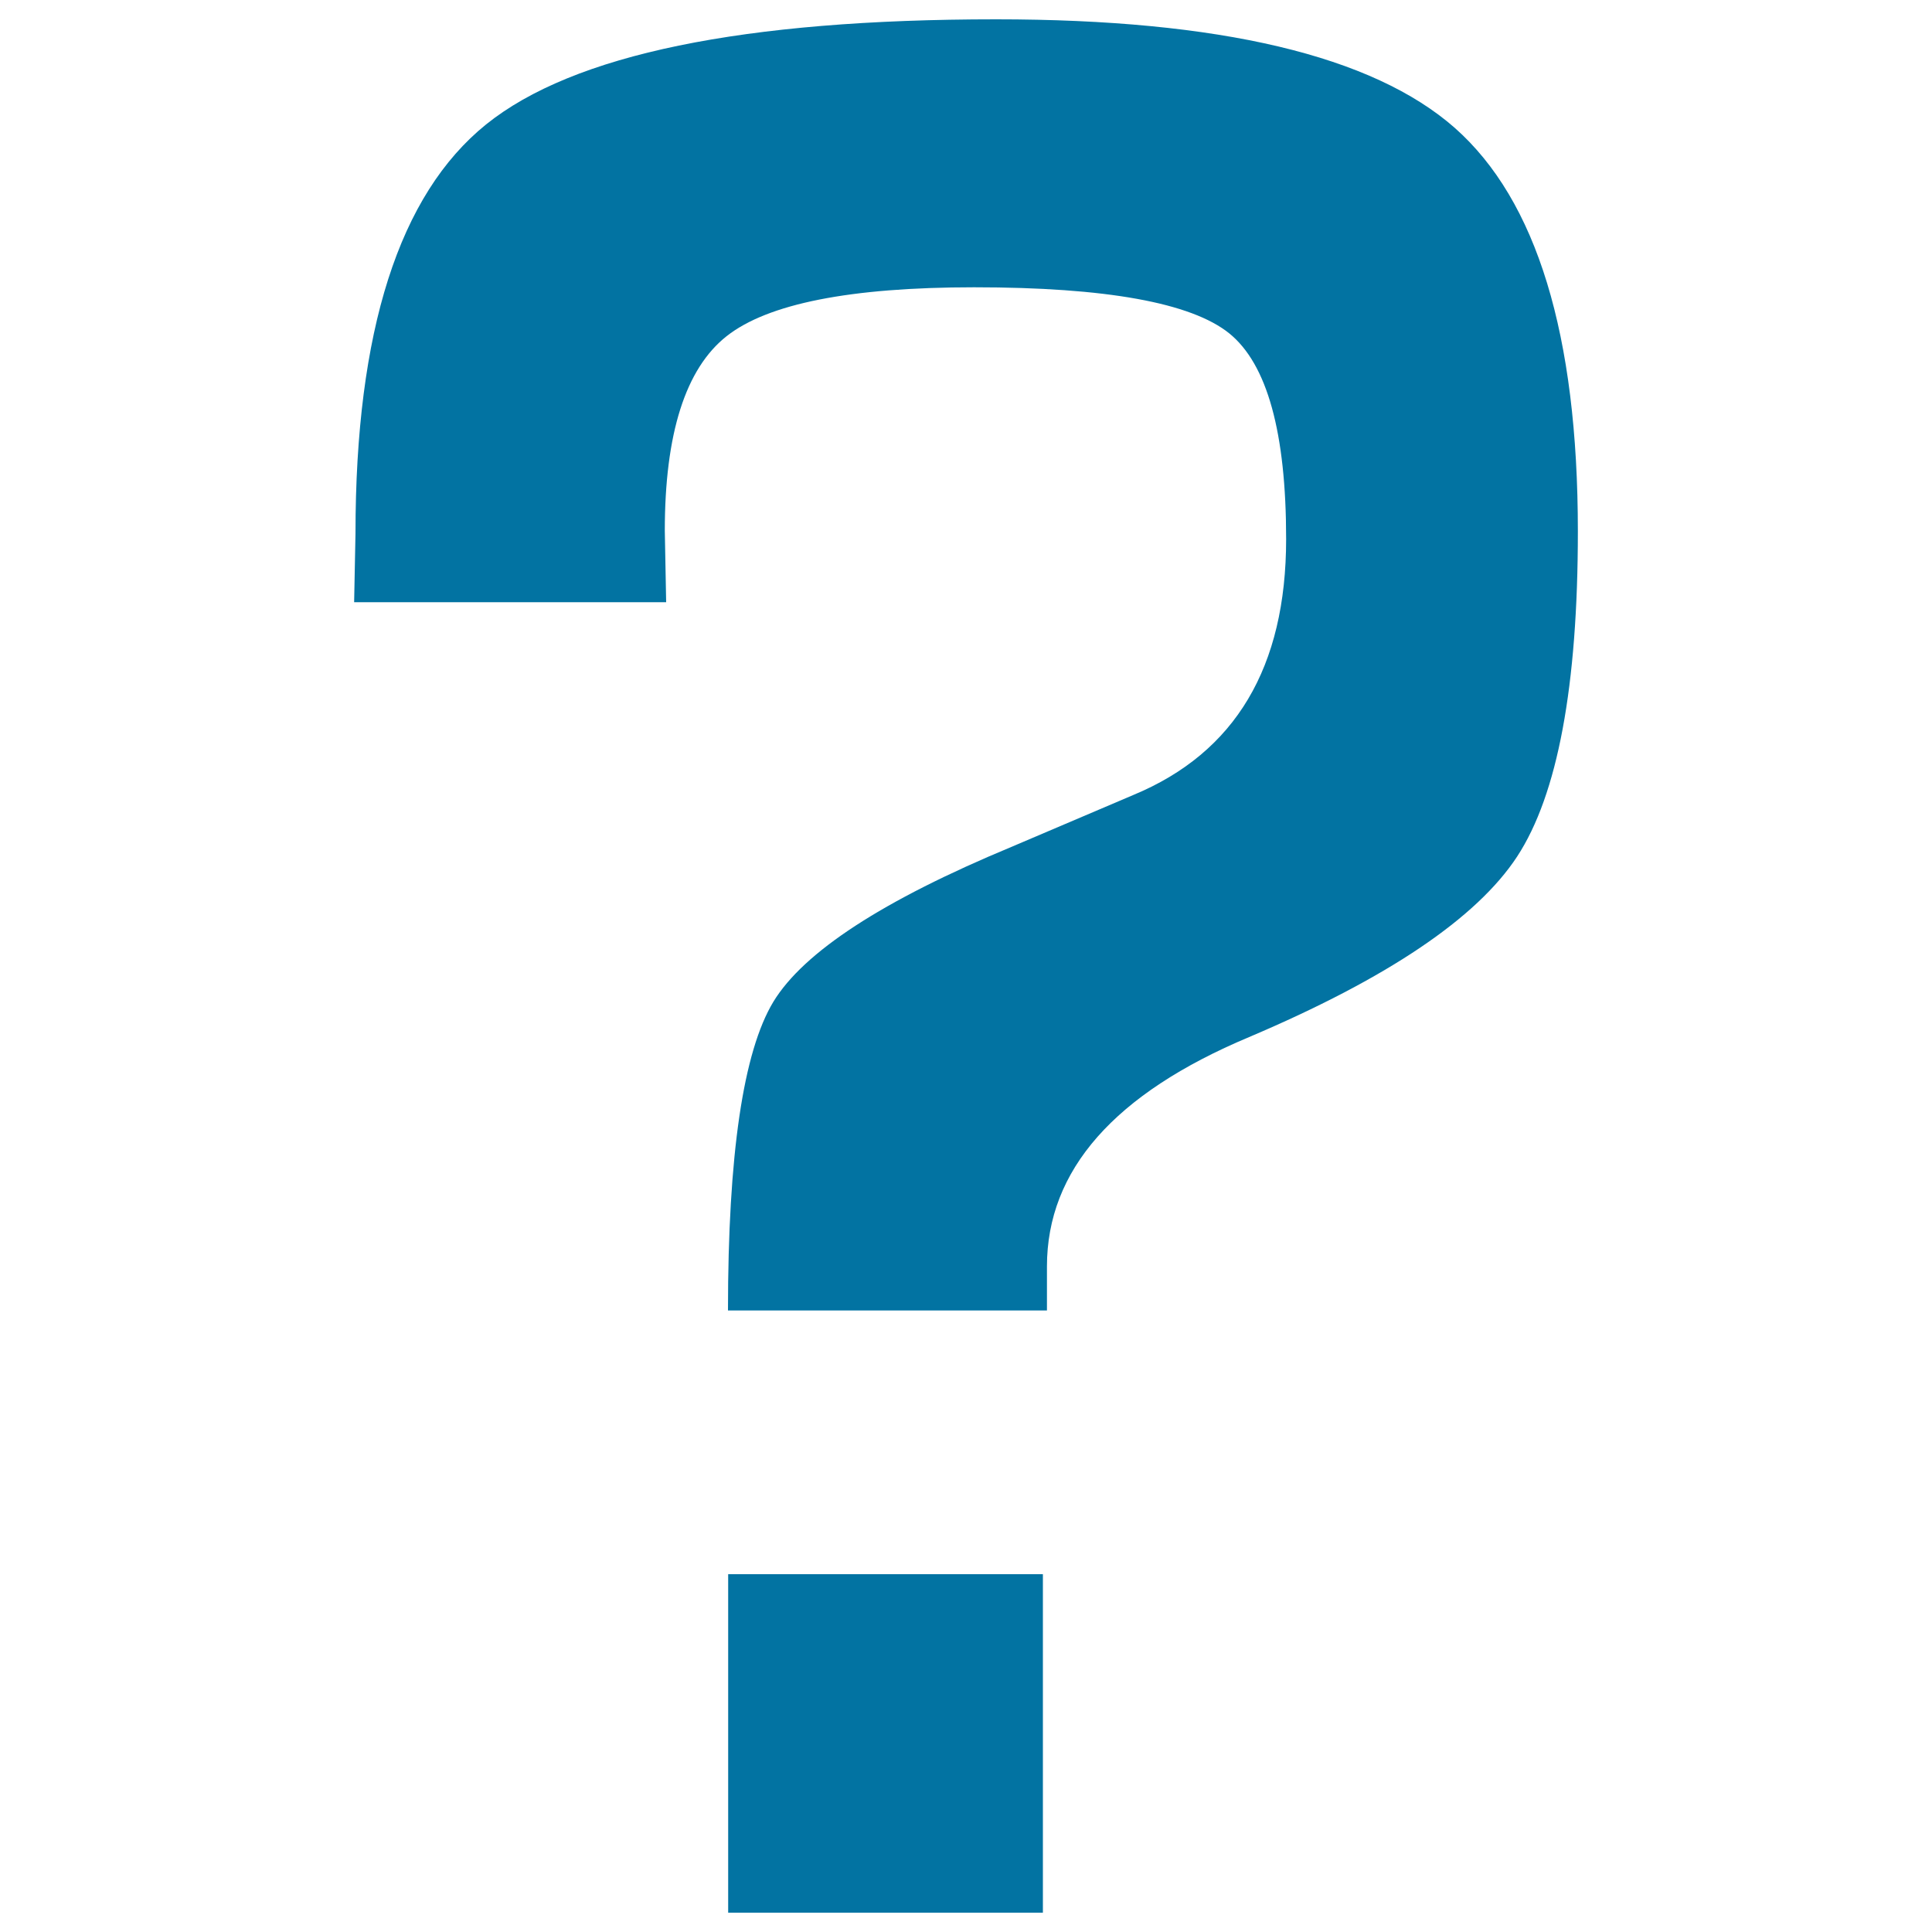
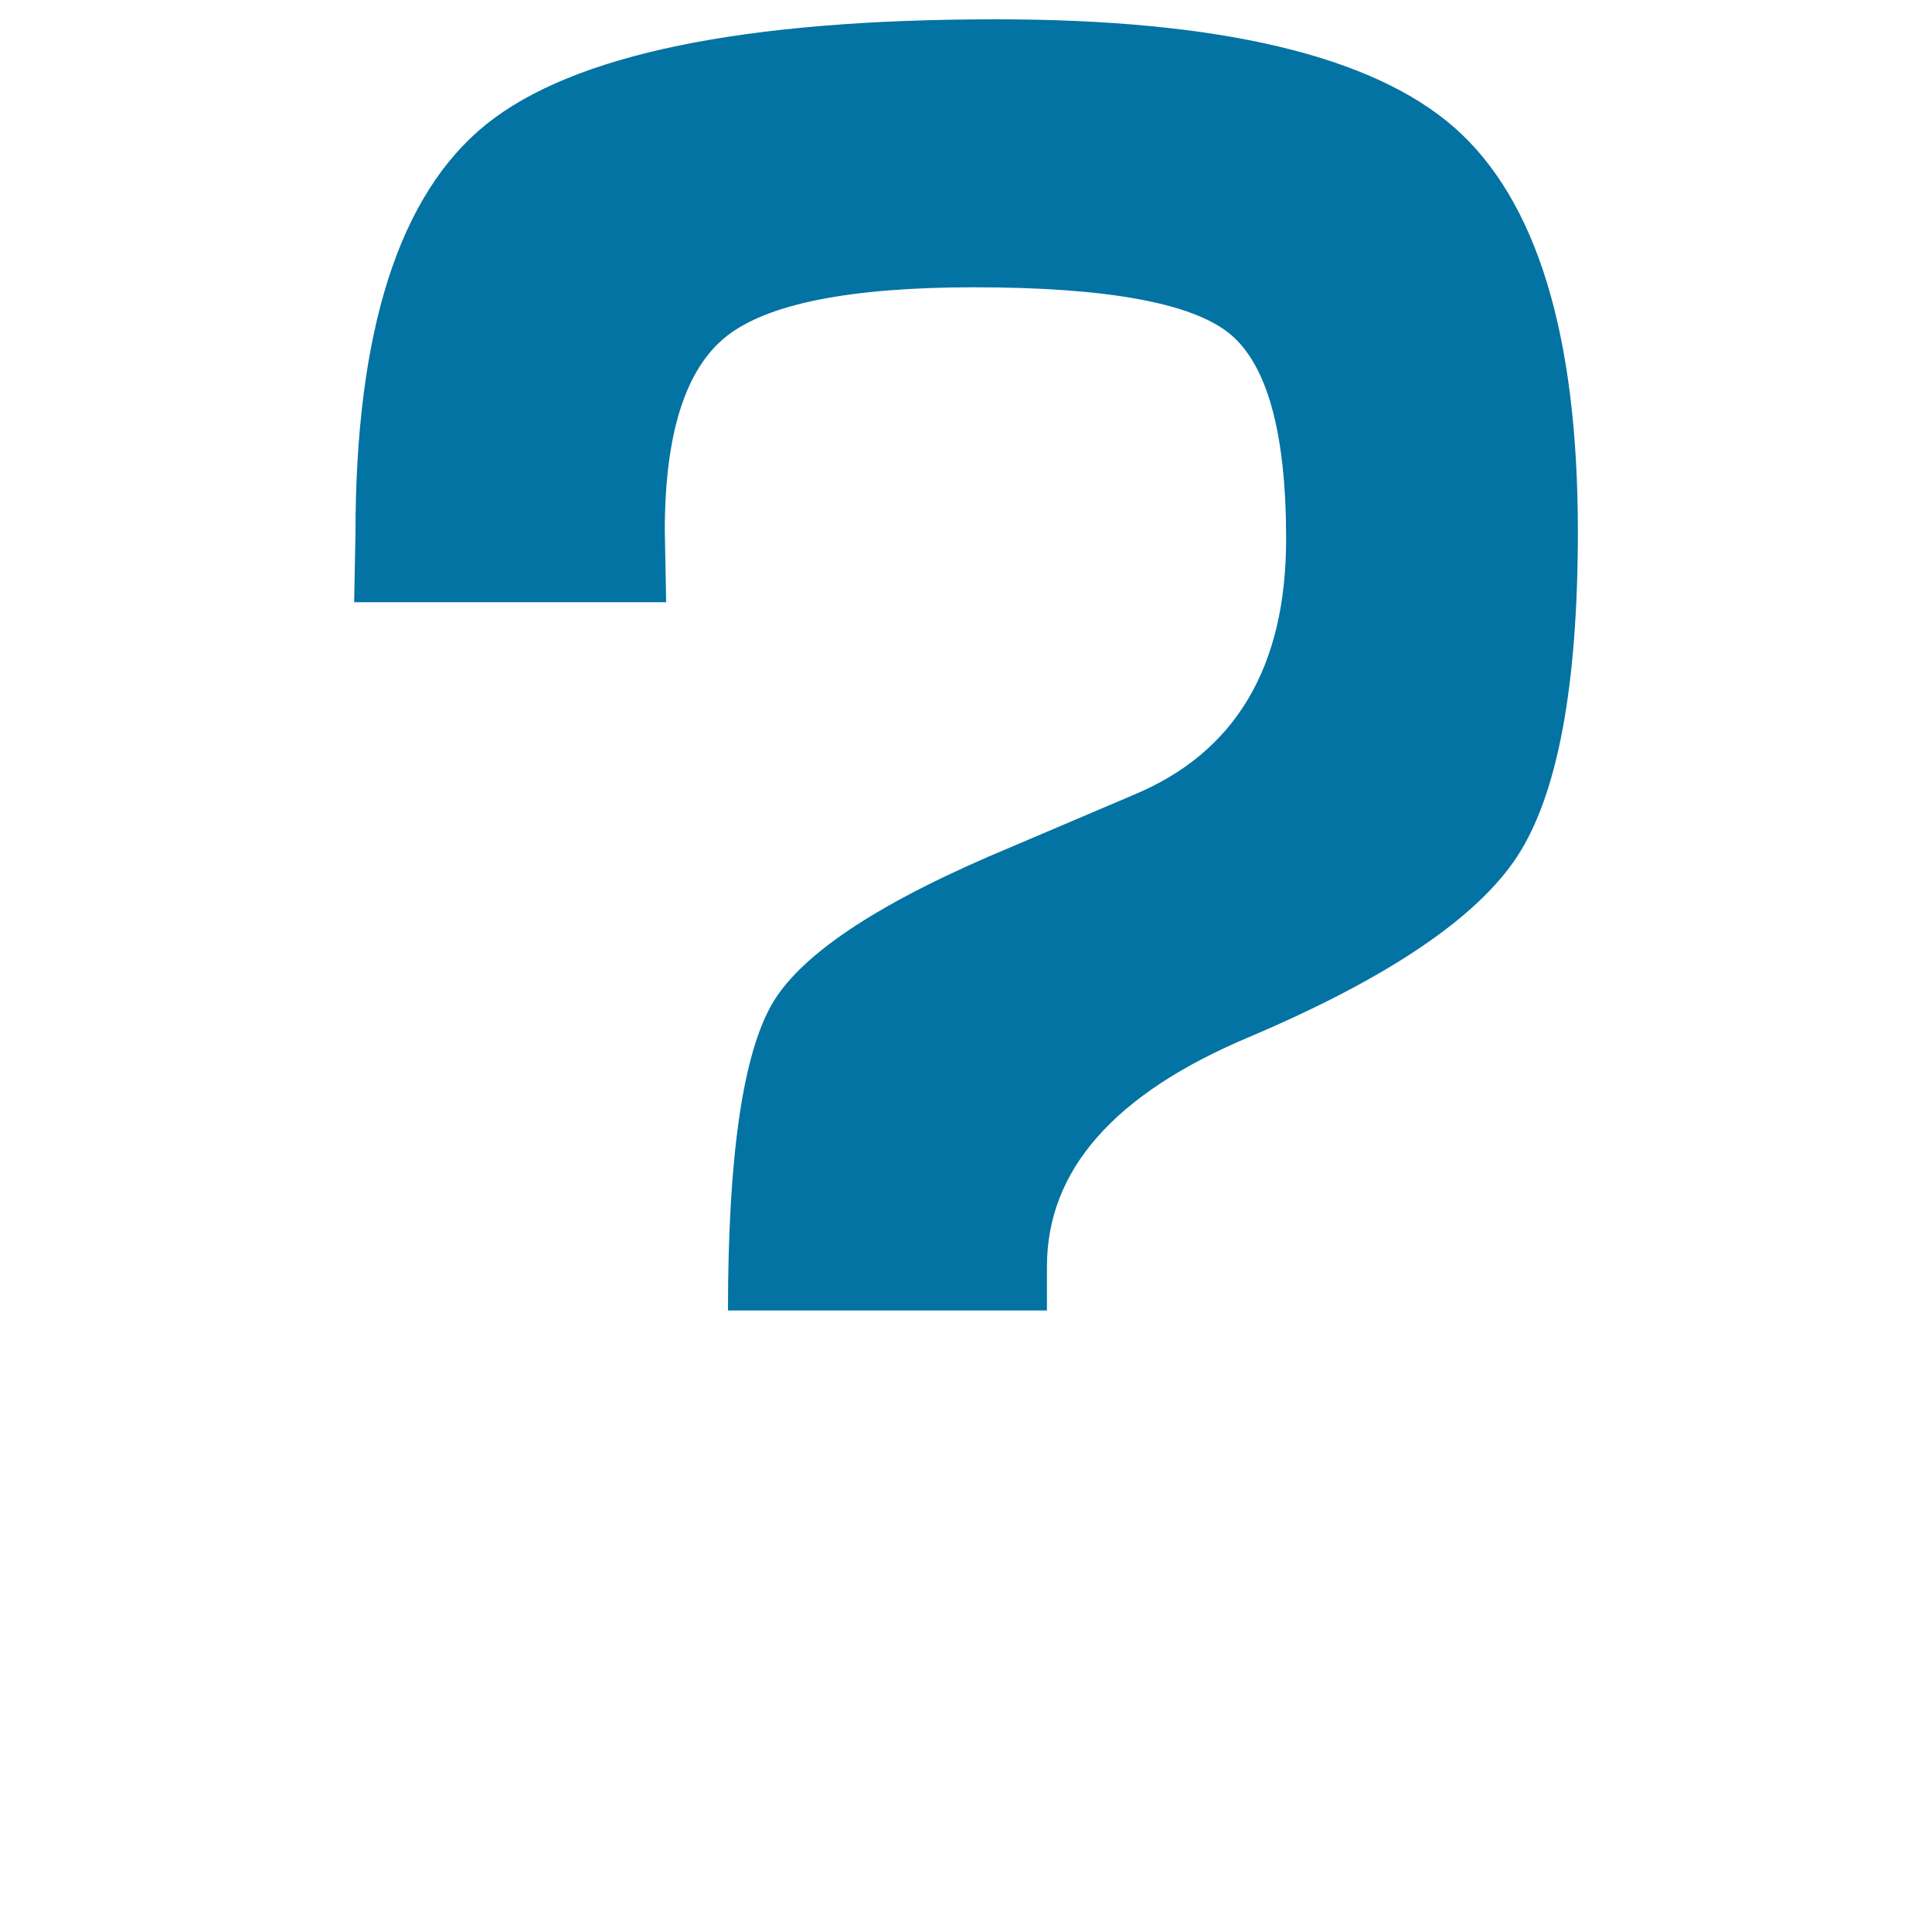
<svg xmlns="http://www.w3.org/2000/svg" viewBox="0 0 1000 1000" style="fill:#0273a2">
  <title>Question Mark Sign SVG icon</title>
  <g>
-     <path d="M376.9,814.8h162.9V990H376.9V814.8z M753,66.2C710.5,28.8,631.4,10,515.6,10c-130.9,0-218.9,18.1-264,54.4C206.6,100.7,184,171.2,184,276.1l-0.7,35.6h161.5l-0.7-37c0-50.2,10.7-83.9,32-100.7c21.3-16.8,64-25.3,128.1-25.3c68.3,0,112.3,8,132,23.8c19.7,15.9,29.5,51.4,29.5,106.5c0,66.4-26.3,110.5-78.9,132.4l-63.4,27C457,466,416,492.7,400.3,518.5c-15.6,25.8-23.5,79.1-23.5,159.8h165.1v-22.8c0-49.8,34.8-89.4,104.6-118.7c71.6-30.4,117.9-61.6,138.8-93.5c20.9-32,31.4-88.1,31.4-168.3C816.7,173.2,795.4,103.7,753,66.2z" />
+     <path d="M376.9,814.8h162.9H376.9V814.8z M753,66.2C710.5,28.8,631.4,10,515.6,10c-130.9,0-218.9,18.1-264,54.4C206.6,100.7,184,171.2,184,276.1l-0.7,35.6h161.5l-0.7-37c0-50.2,10.7-83.9,32-100.7c21.3-16.8,64-25.3,128.1-25.3c68.3,0,112.3,8,132,23.8c19.7,15.9,29.5,51.4,29.5,106.5c0,66.4-26.3,110.5-78.9,132.4l-63.4,27C457,466,416,492.7,400.3,518.5c-15.6,25.8-23.5,79.1-23.5,159.8h165.1v-22.8c0-49.8,34.8-89.4,104.6-118.7c71.6-30.4,117.9-61.6,138.8-93.5c20.9-32,31.4-88.1,31.4-168.3C816.7,173.2,795.4,103.7,753,66.2z" />
  </g>
</svg>